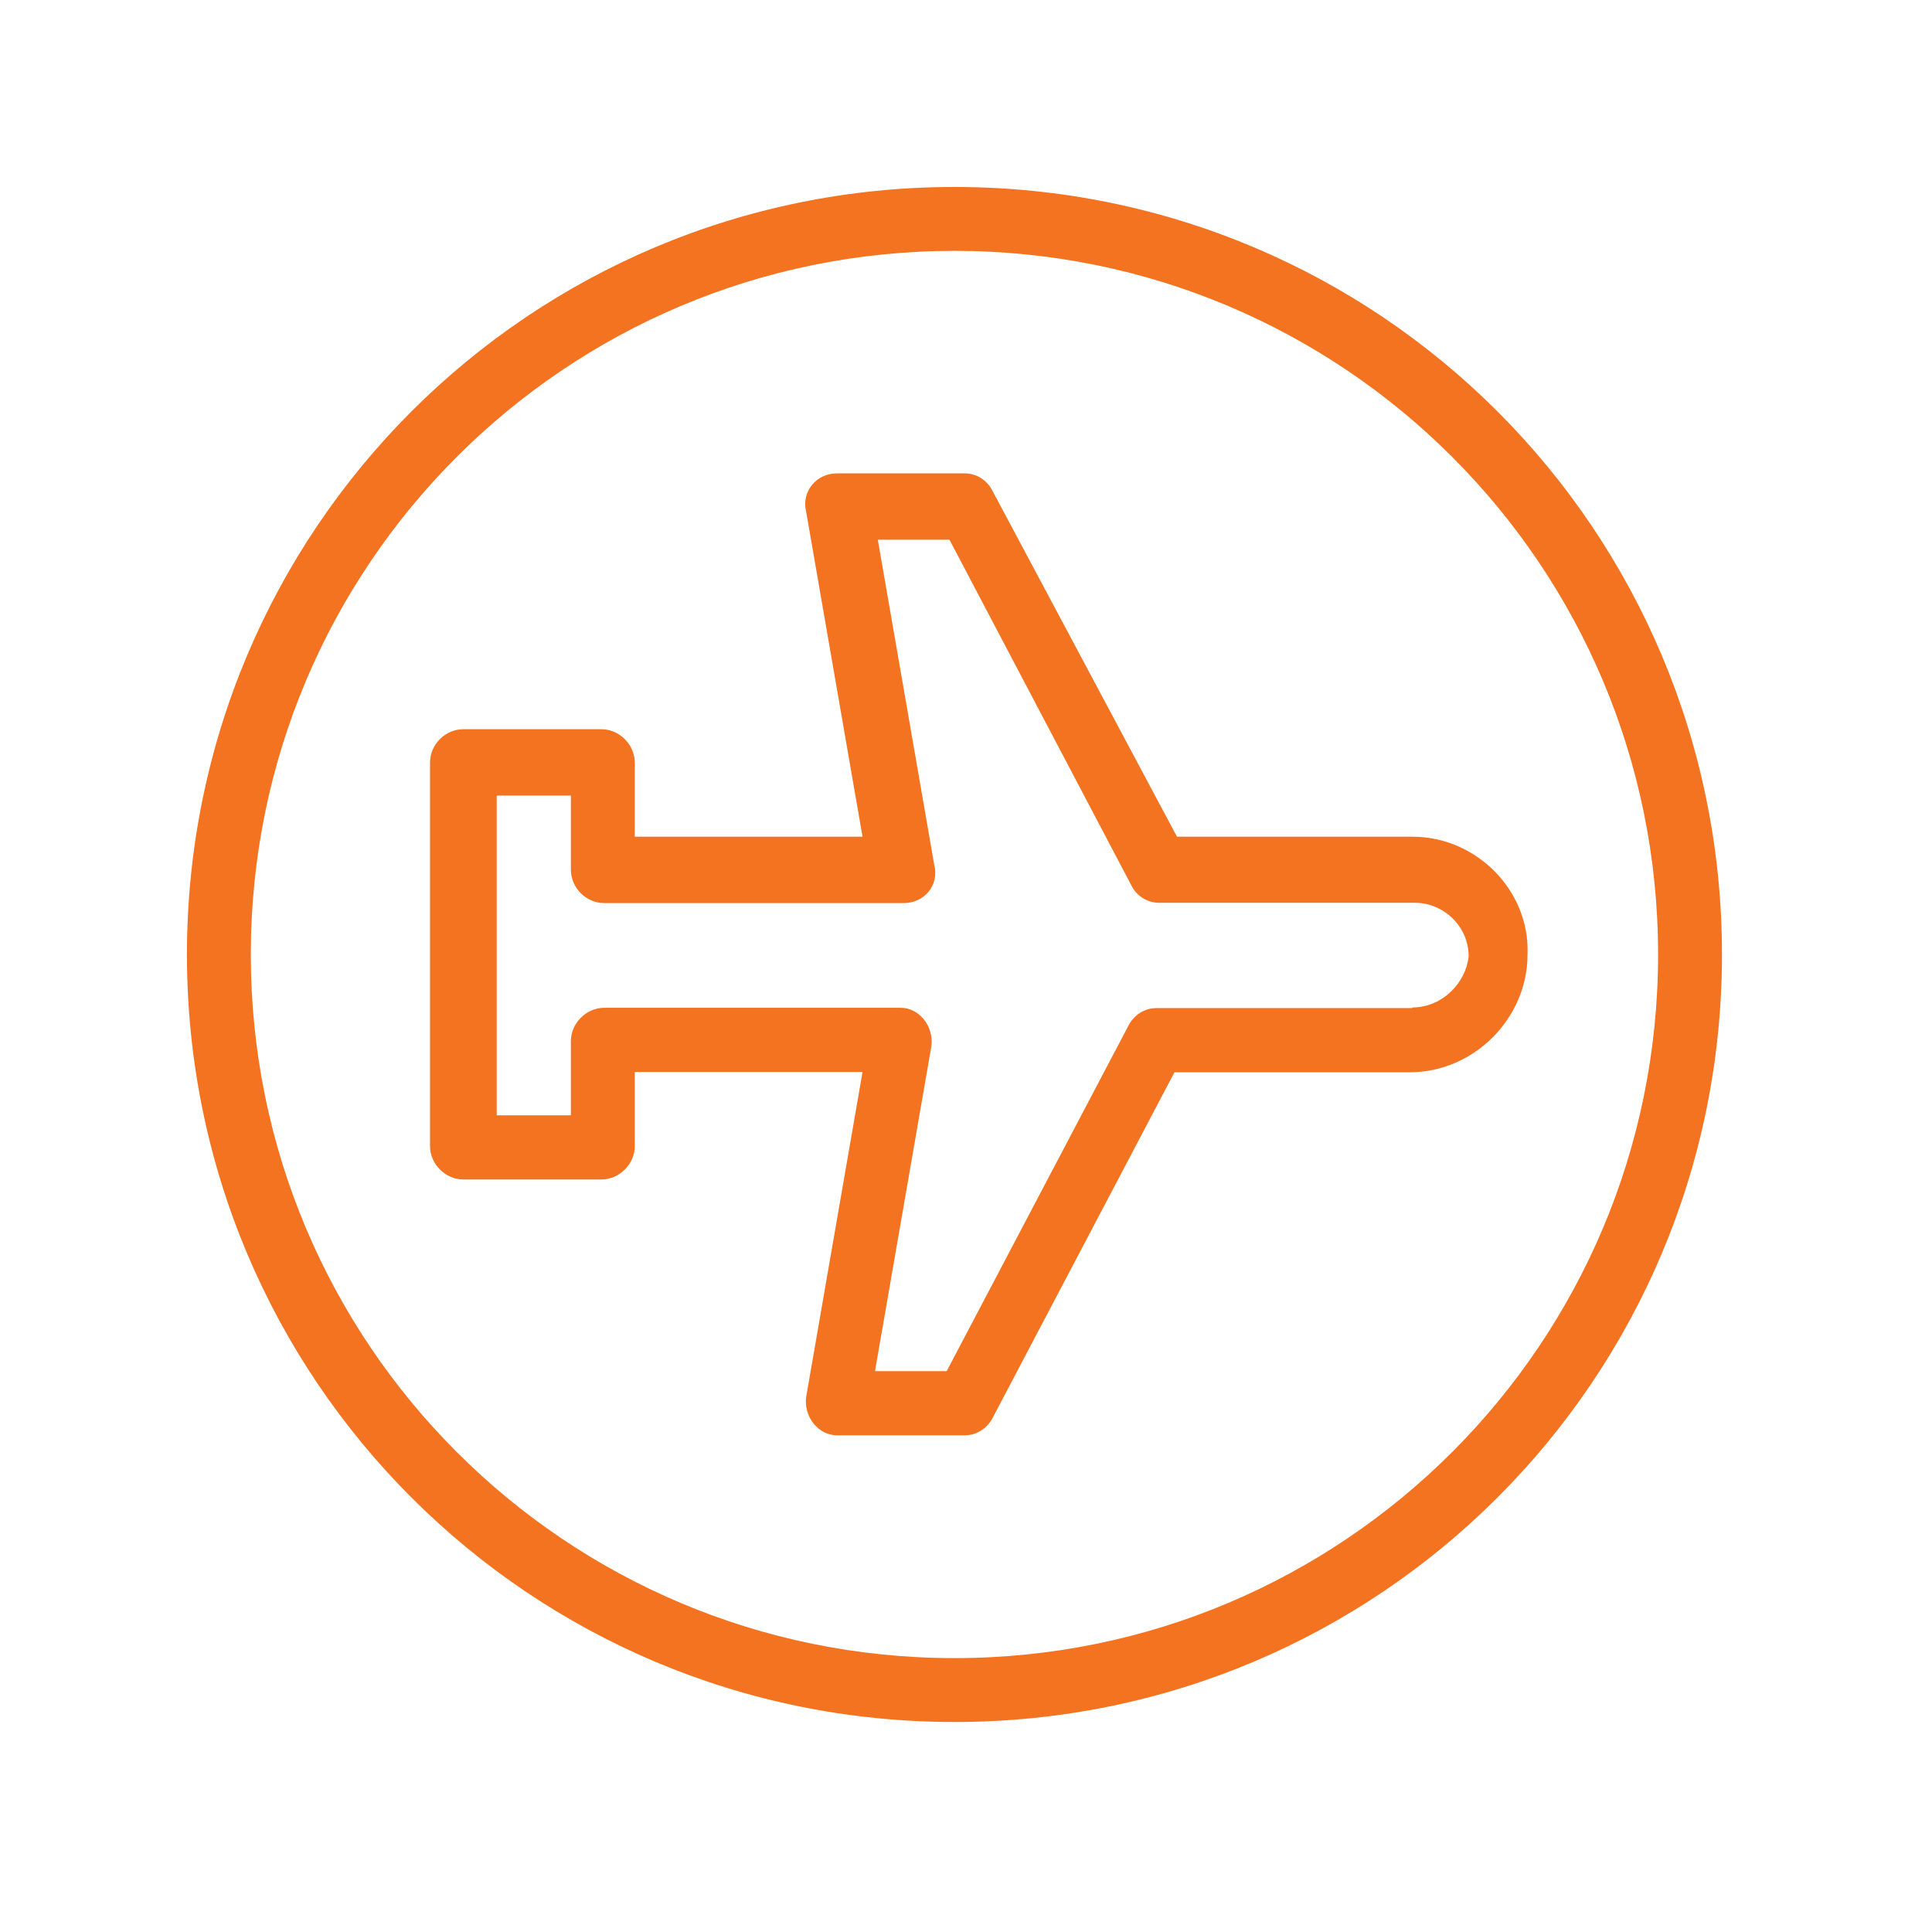
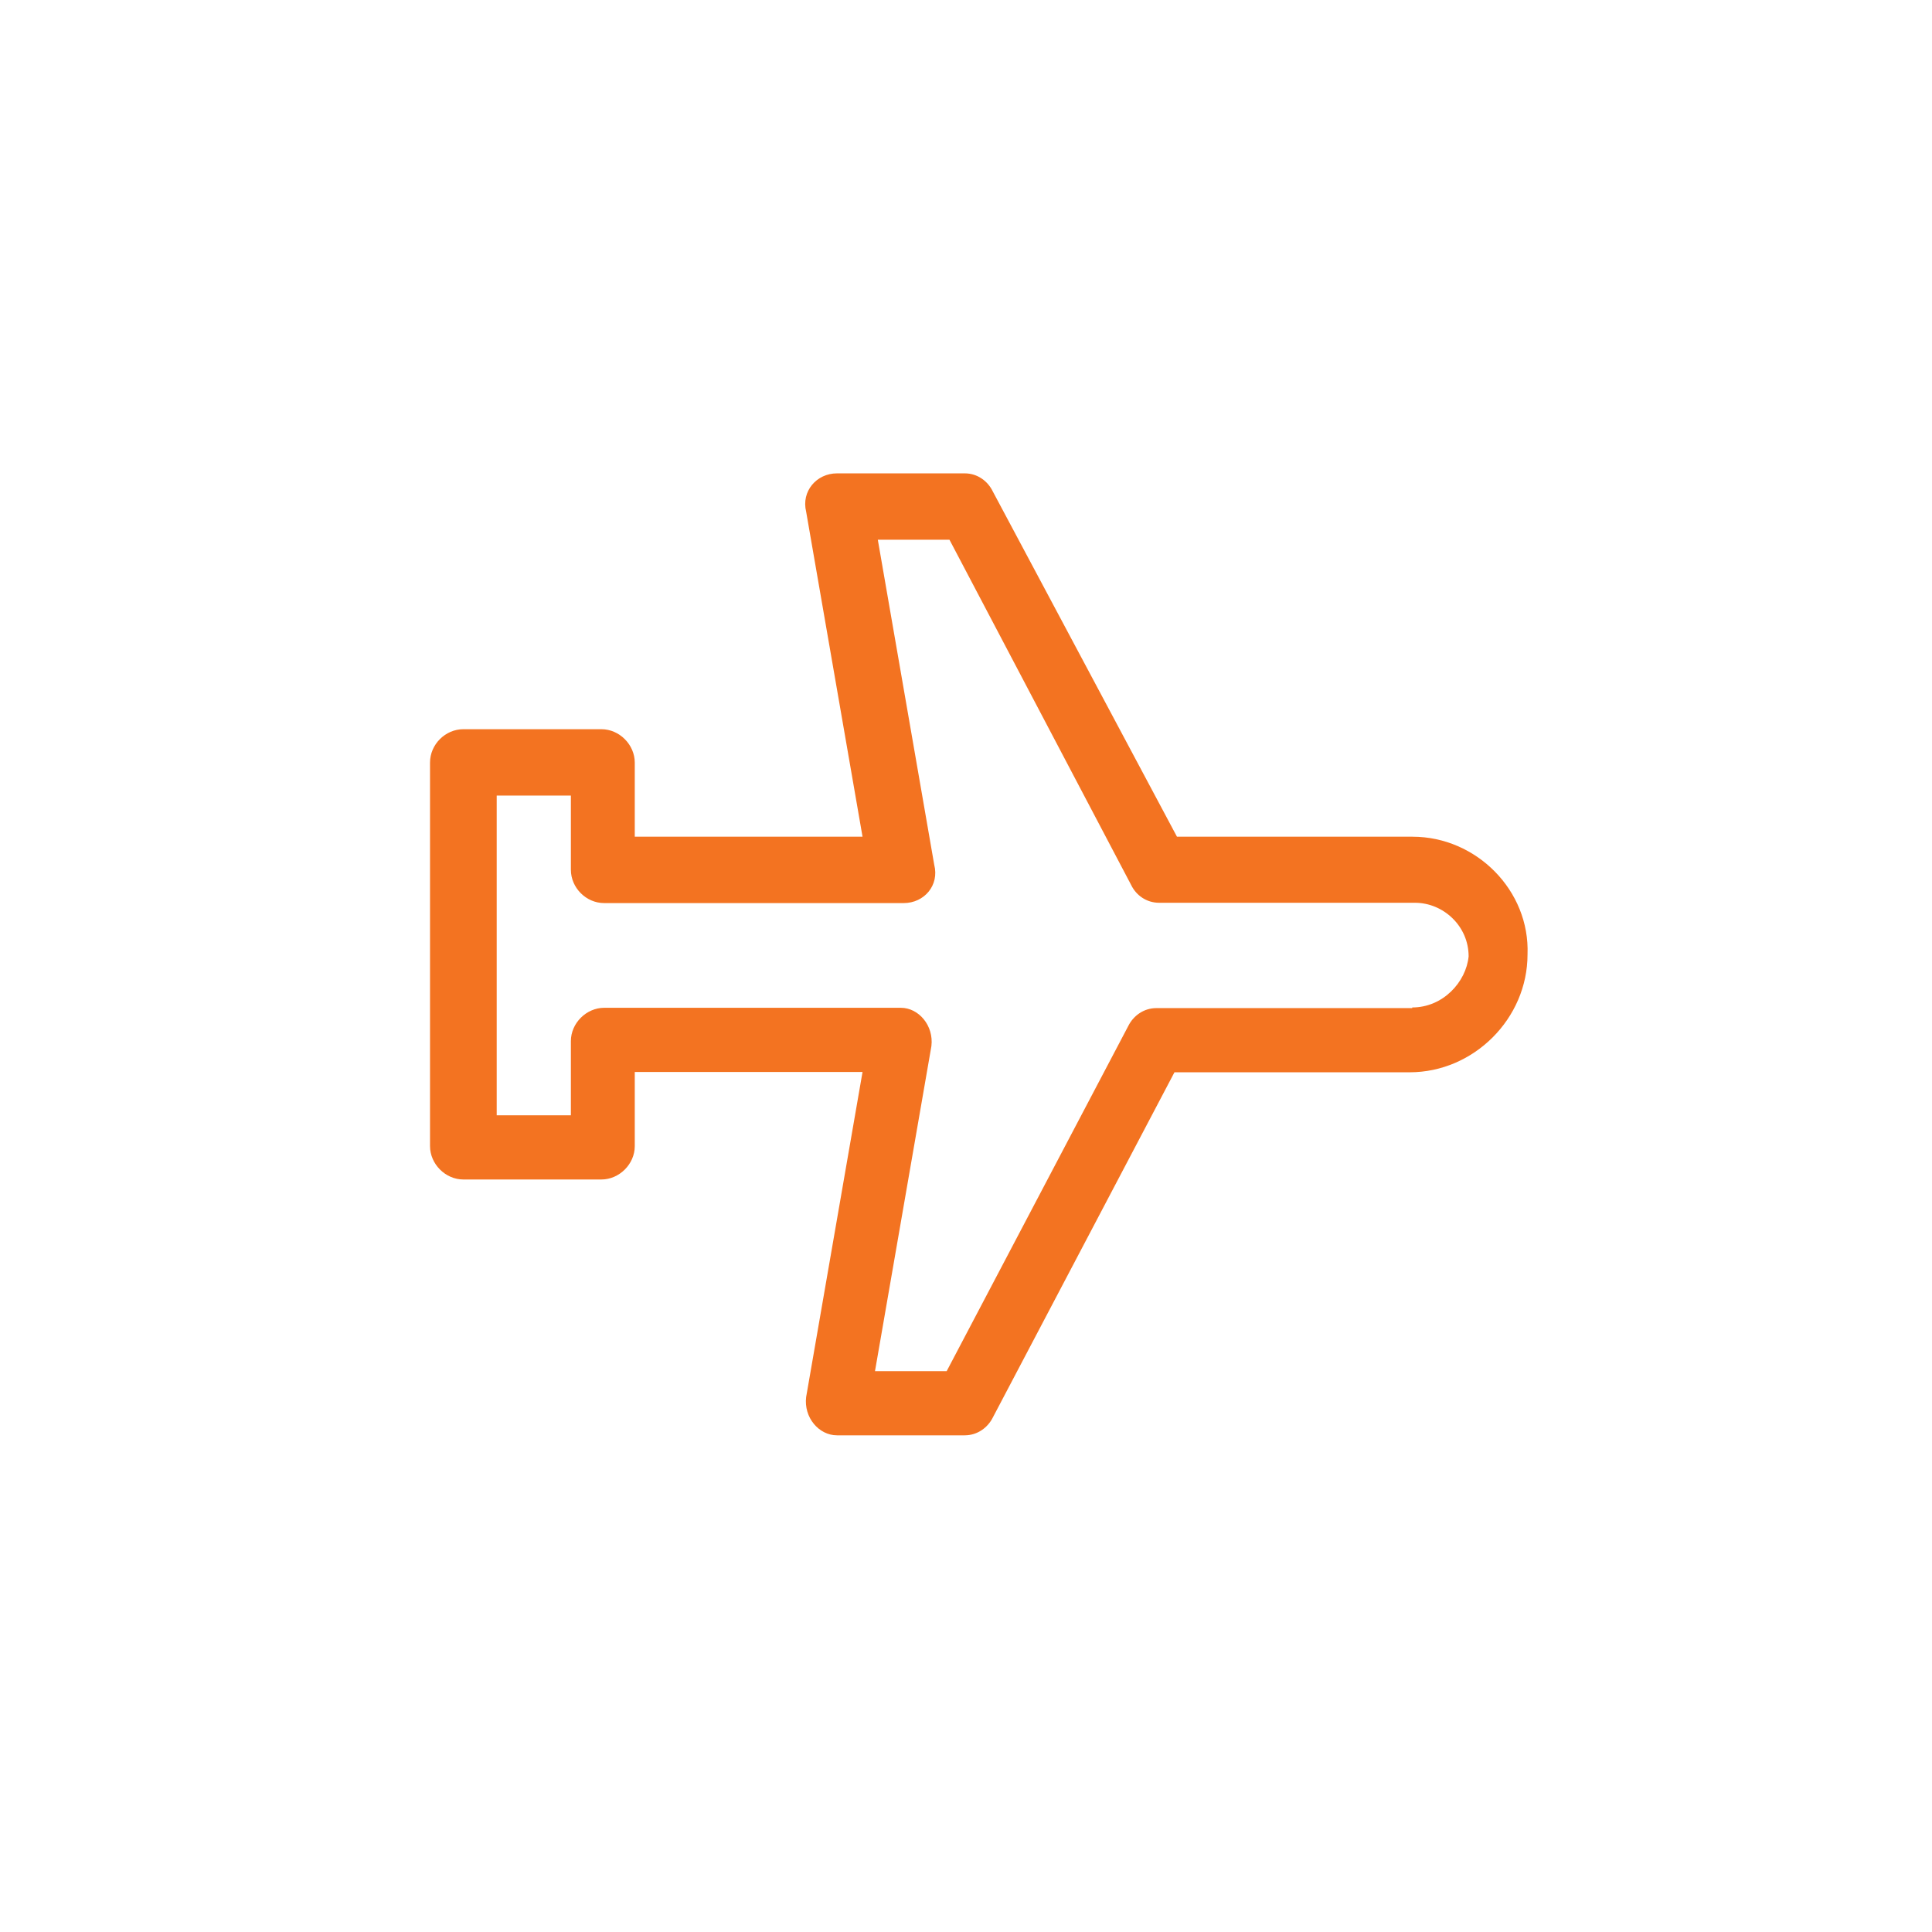
<svg xmlns="http://www.w3.org/2000/svg" width="76" height="76" viewBox="0 0 76 76" fill="none">
  <path d="M55.553 32.914H46.299L39.054 19.332C38.858 18.927 38.453 18.621 37.951 18.621H32.925C32.116 18.621 31.515 19.332 31.712 20.129L33.93 32.914H24.97V29.997C24.97 29.298 24.369 28.685 23.658 28.685H18.228C17.517 28.685 16.916 29.286 16.916 29.997V45.086C16.916 45.785 17.517 46.398 18.228 46.398H23.658C24.357 46.398 24.97 45.797 24.97 45.086V42.169H33.93L31.712 54.954C31.613 55.763 32.214 56.462 32.925 56.462H37.951C38.453 56.462 38.858 56.155 39.054 55.763L46.2 42.181H55.455C57.968 42.181 60.089 40.073 60.089 37.547C60.187 35.035 58.079 32.914 55.566 32.914H55.553ZM55.553 39.656H45.49C44.987 39.656 44.583 39.962 44.386 40.355L37.24 53.937H34.42L36.639 41.151C36.737 40.342 36.137 39.644 35.438 39.644H23.768C23.07 39.644 22.457 40.244 22.457 40.955V43.873H19.539V31.296H22.457V34.213C22.457 34.924 23.057 35.525 23.768 35.525H35.548C36.357 35.525 36.958 34.826 36.75 34.017L34.531 21.232H37.35L44.497 34.814C44.693 35.218 45.097 35.513 45.6 35.513H55.664C56.767 35.513 57.772 36.42 57.772 37.621C57.674 38.626 56.767 39.631 55.553 39.631V39.656Z" fill="#F37321" />
-   <path d="M37.546 7.355C20.838 7.355 7.354 20.839 7.354 37.547C7.354 54.255 20.838 67.739 37.546 67.739C54.254 67.739 67.738 54.255 67.738 37.547C67.738 20.839 54.254 7.355 37.546 7.355ZM37.546 65.226C22.248 65.226 9.867 52.845 9.867 37.547C9.867 22.249 22.248 9.868 37.546 9.868C52.844 9.868 65.225 22.249 65.225 37.547C65.225 52.845 52.844 65.226 37.546 65.226Z" fill="#F37321" />
</svg>